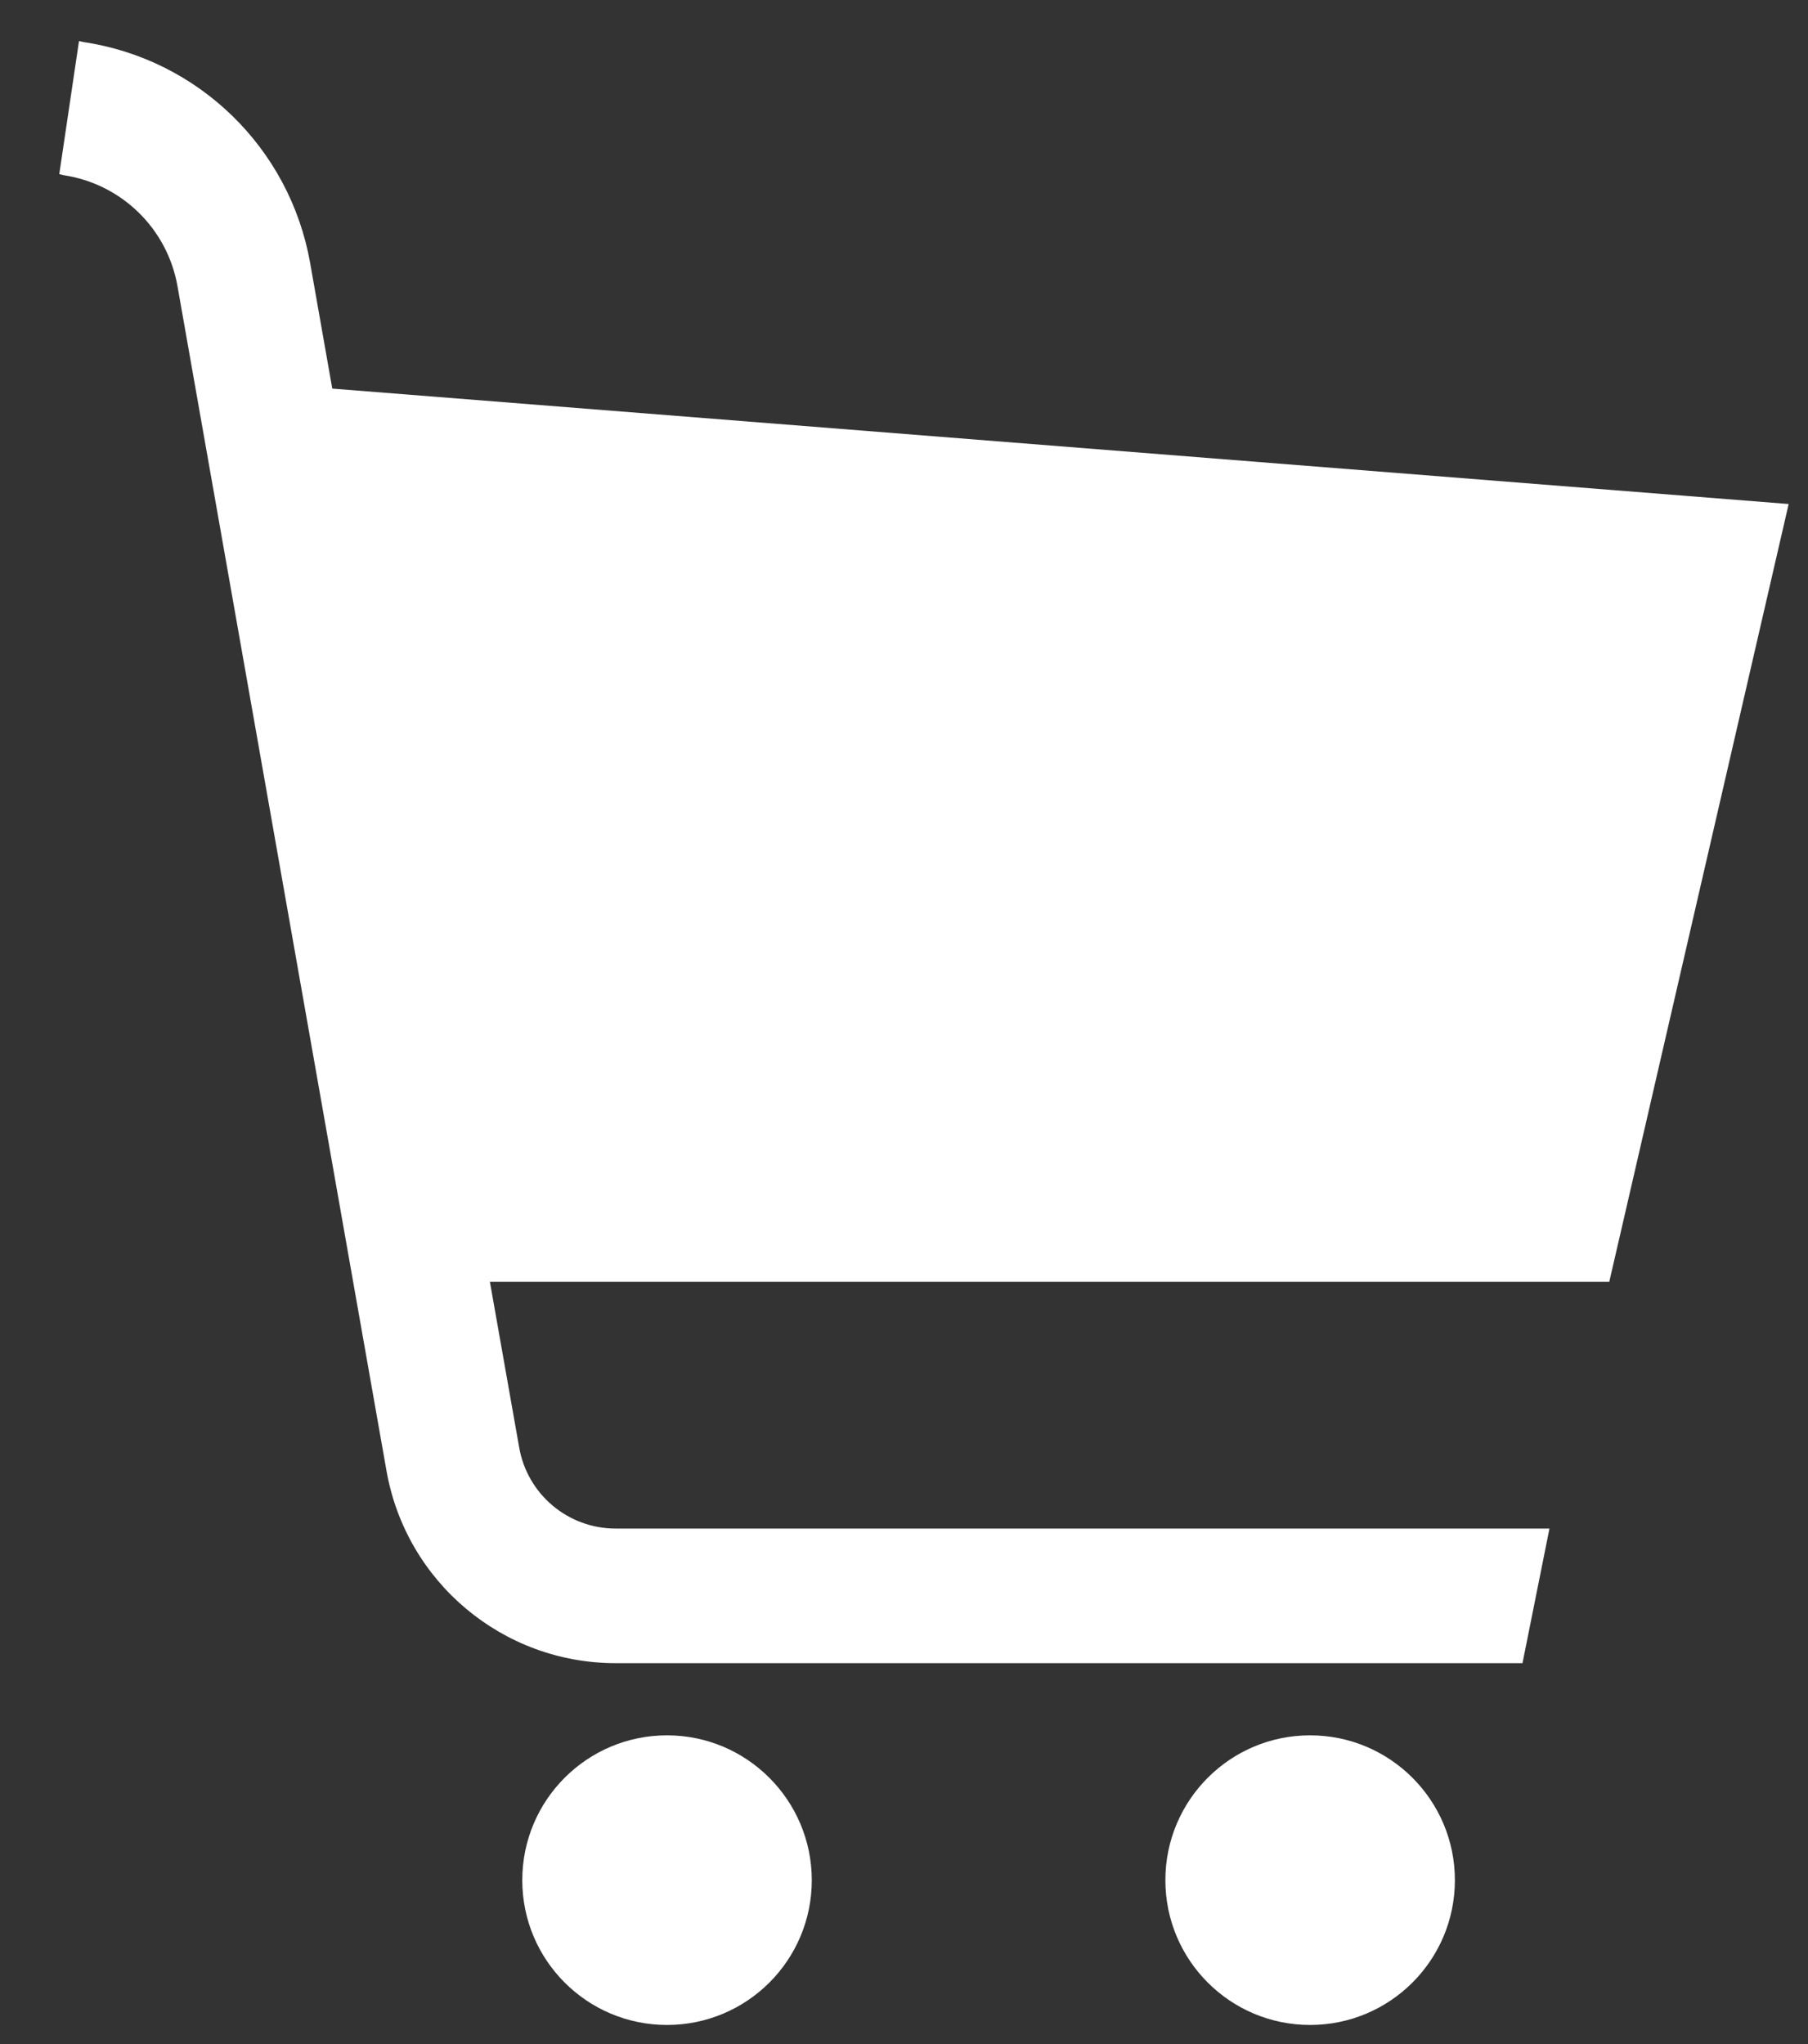
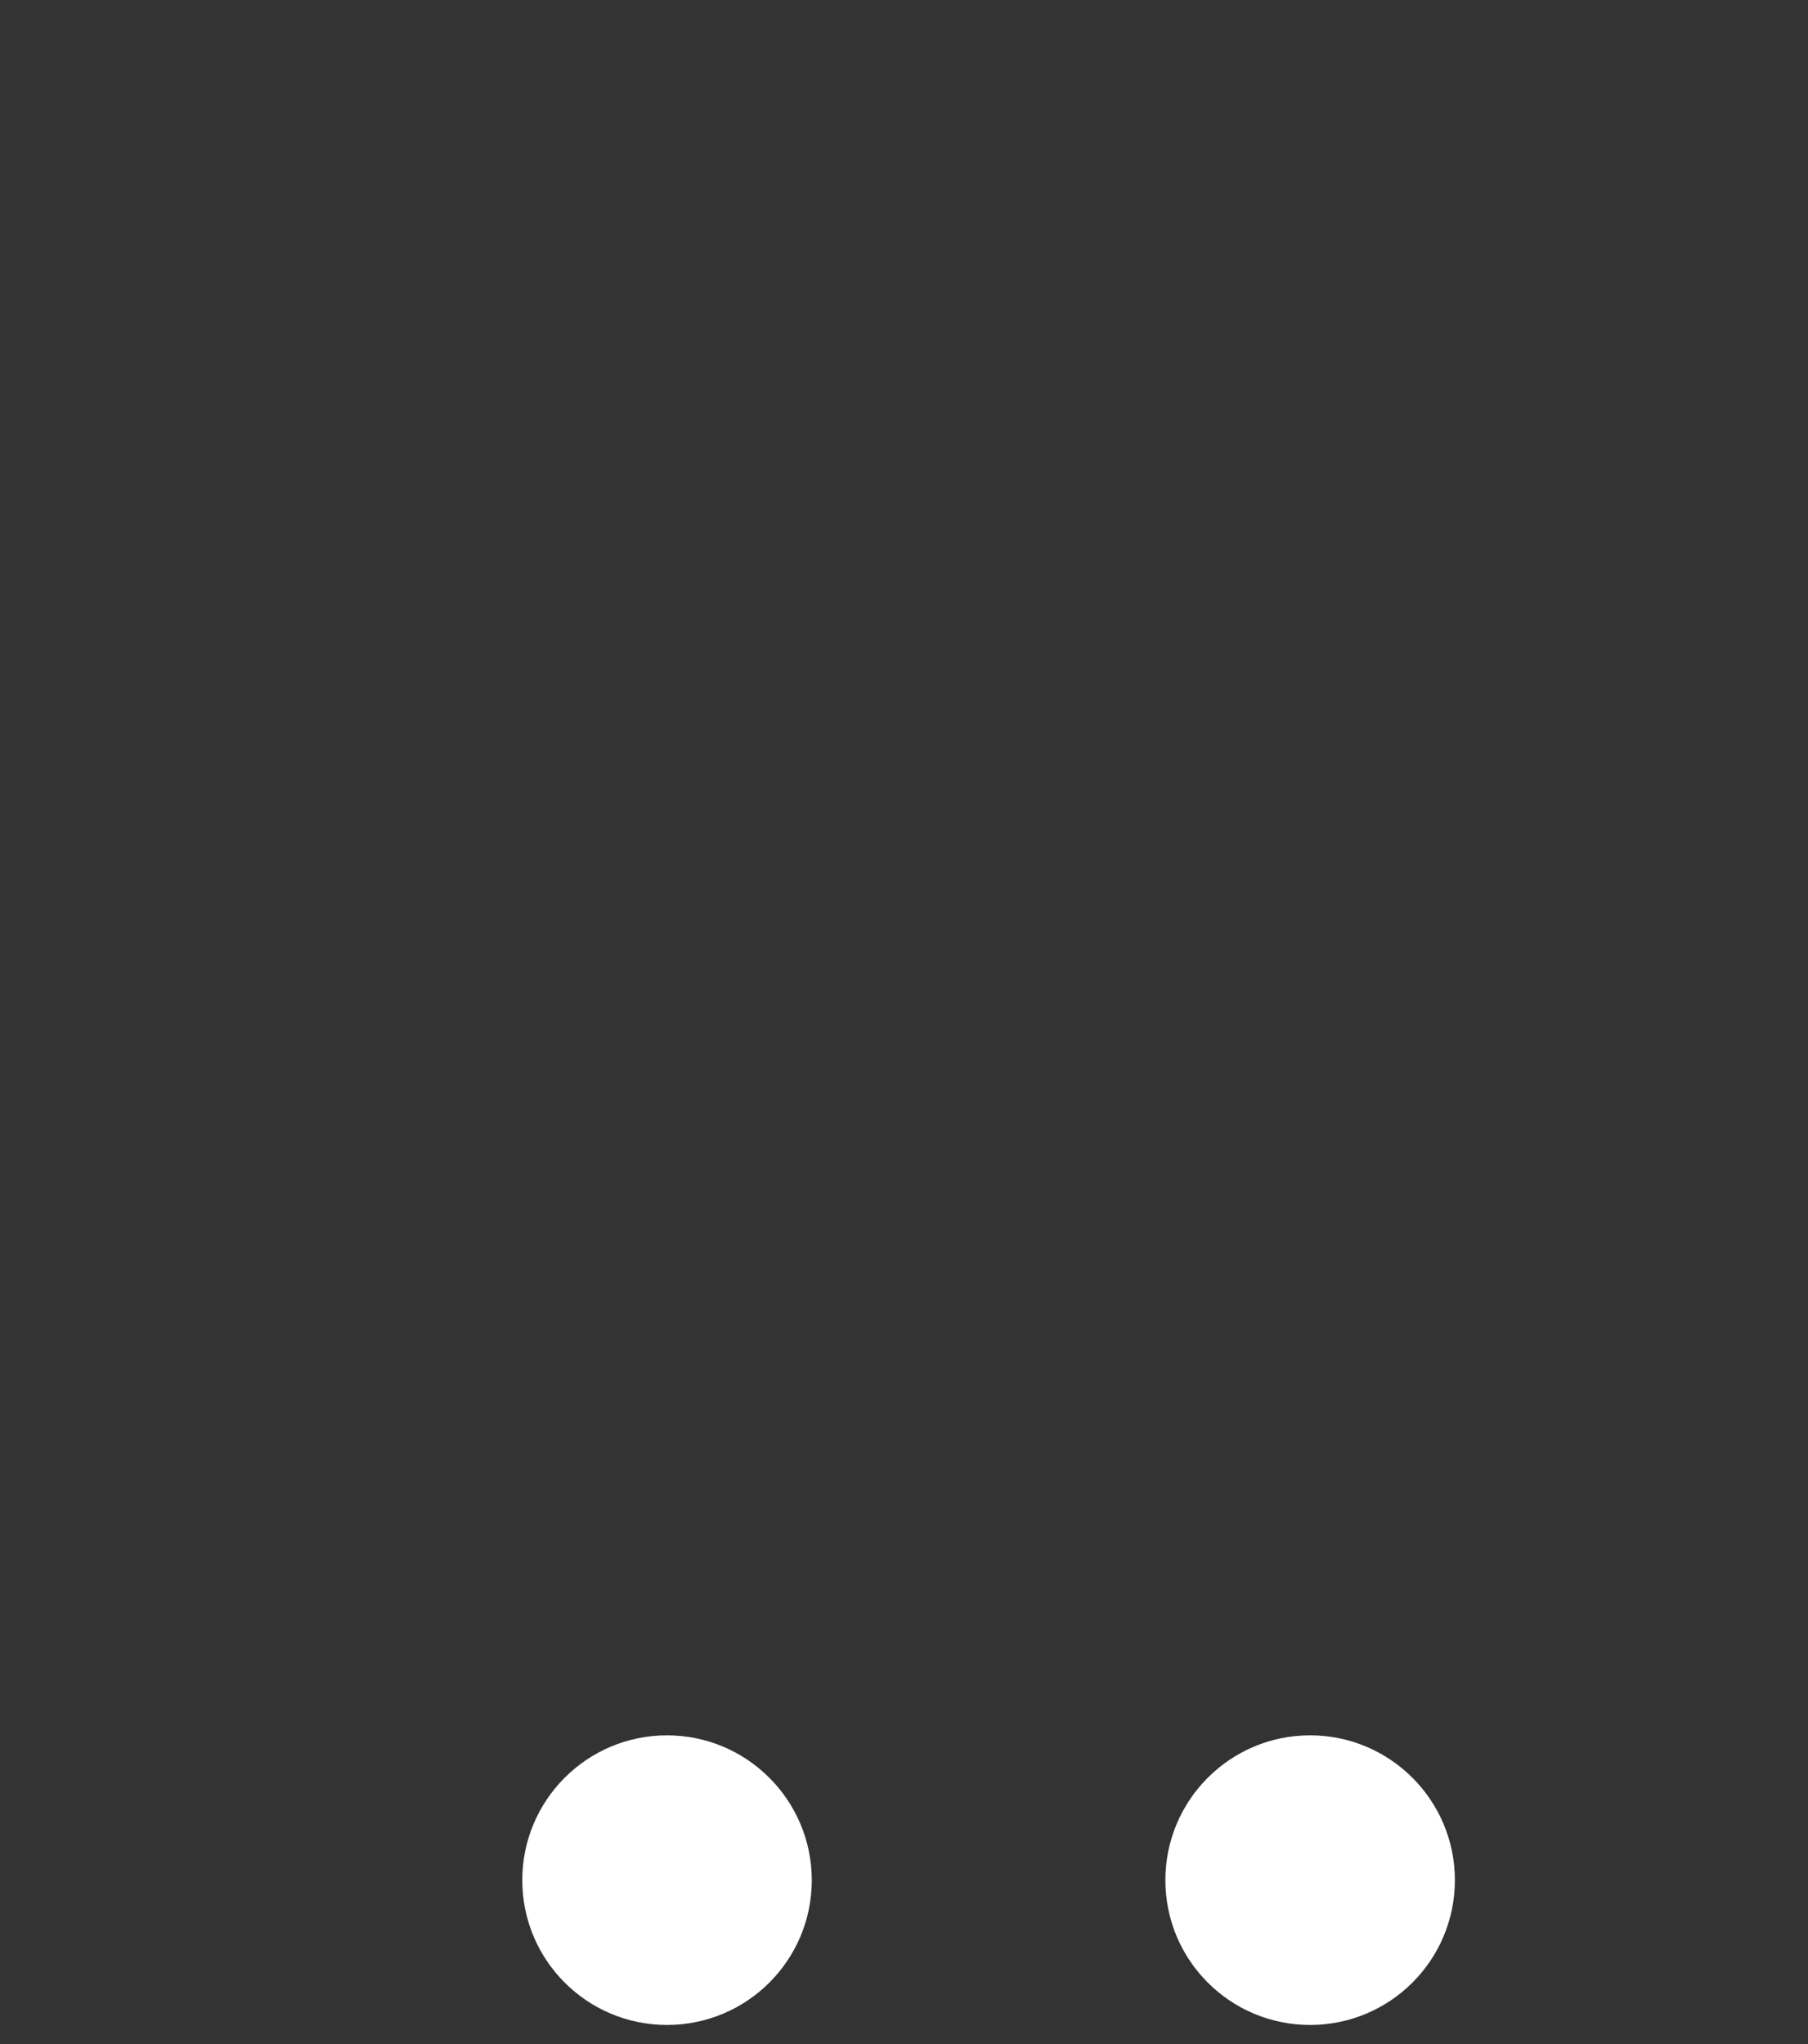
<svg xmlns="http://www.w3.org/2000/svg" width="23px" height="26px" viewBox="0 0 23 26" version="1.1">
  <rect x="0" y="0" width="23" height="26" fill="#333333" stroke="none" />
  <title>icon-goods2</title>
  <desc>Created with Sketch.</desc>
  <defs />
  <g id="Page-1" stroke="none" stroke-width="1" fill="none" fill-rule="evenodd">
    <g id="icon-goods2" fill="#FFFFFF" fill-rule="nonzero">
-       <path d="M22.754,6.411 L4.227,4.943 L3.945,3.343 C3.686,1.883 2.524,0.751 1.056,0.534 L1.005,0.522 L0.754,2.215 L0.806,2.228 C1.543,2.337 2.129,2.906 2.258,3.641 L4.917,18.71 C5.167,20.125 6.395,21.155 7.832,21.155 L19.368,21.155 L19.711,19.443 L7.833,19.443 C7.228,19.444 6.709,19.008 6.605,18.413 L6.232,16.304 L20.472,16.304 L22.754,6.411 Z" id="Shape" />
-       <path d="M8.485,22.073 C7.468,22.073 6.644,22.898 6.644,23.915 C6.644,24.933 7.468,25.757 8.485,25.757 C9.503,25.757 10.327,24.933 10.327,23.915 C10.326,22.899 9.502,22.073 8.485,22.073 Z" id="Shape" />
+       <path d="M8.485,22.073 C7.468,22.073 6.644,22.898 6.644,23.915 C6.644,24.933 7.468,25.757 8.485,25.757 C9.503,25.757 10.327,24.933 10.327,23.915 C10.326,22.899 9.502,22.073 8.485,22.073 " id="Shape" />
      <path d="M16.666,22.073 C15.649,22.073 14.825,22.898 14.825,23.915 C14.825,24.933 15.649,25.757 16.666,25.757 C17.683,25.757 18.508,24.933 18.508,23.915 C18.508,22.899 17.683,22.073 16.666,22.073 Z" id="Shape" />
    </g>
  </g>
</svg>